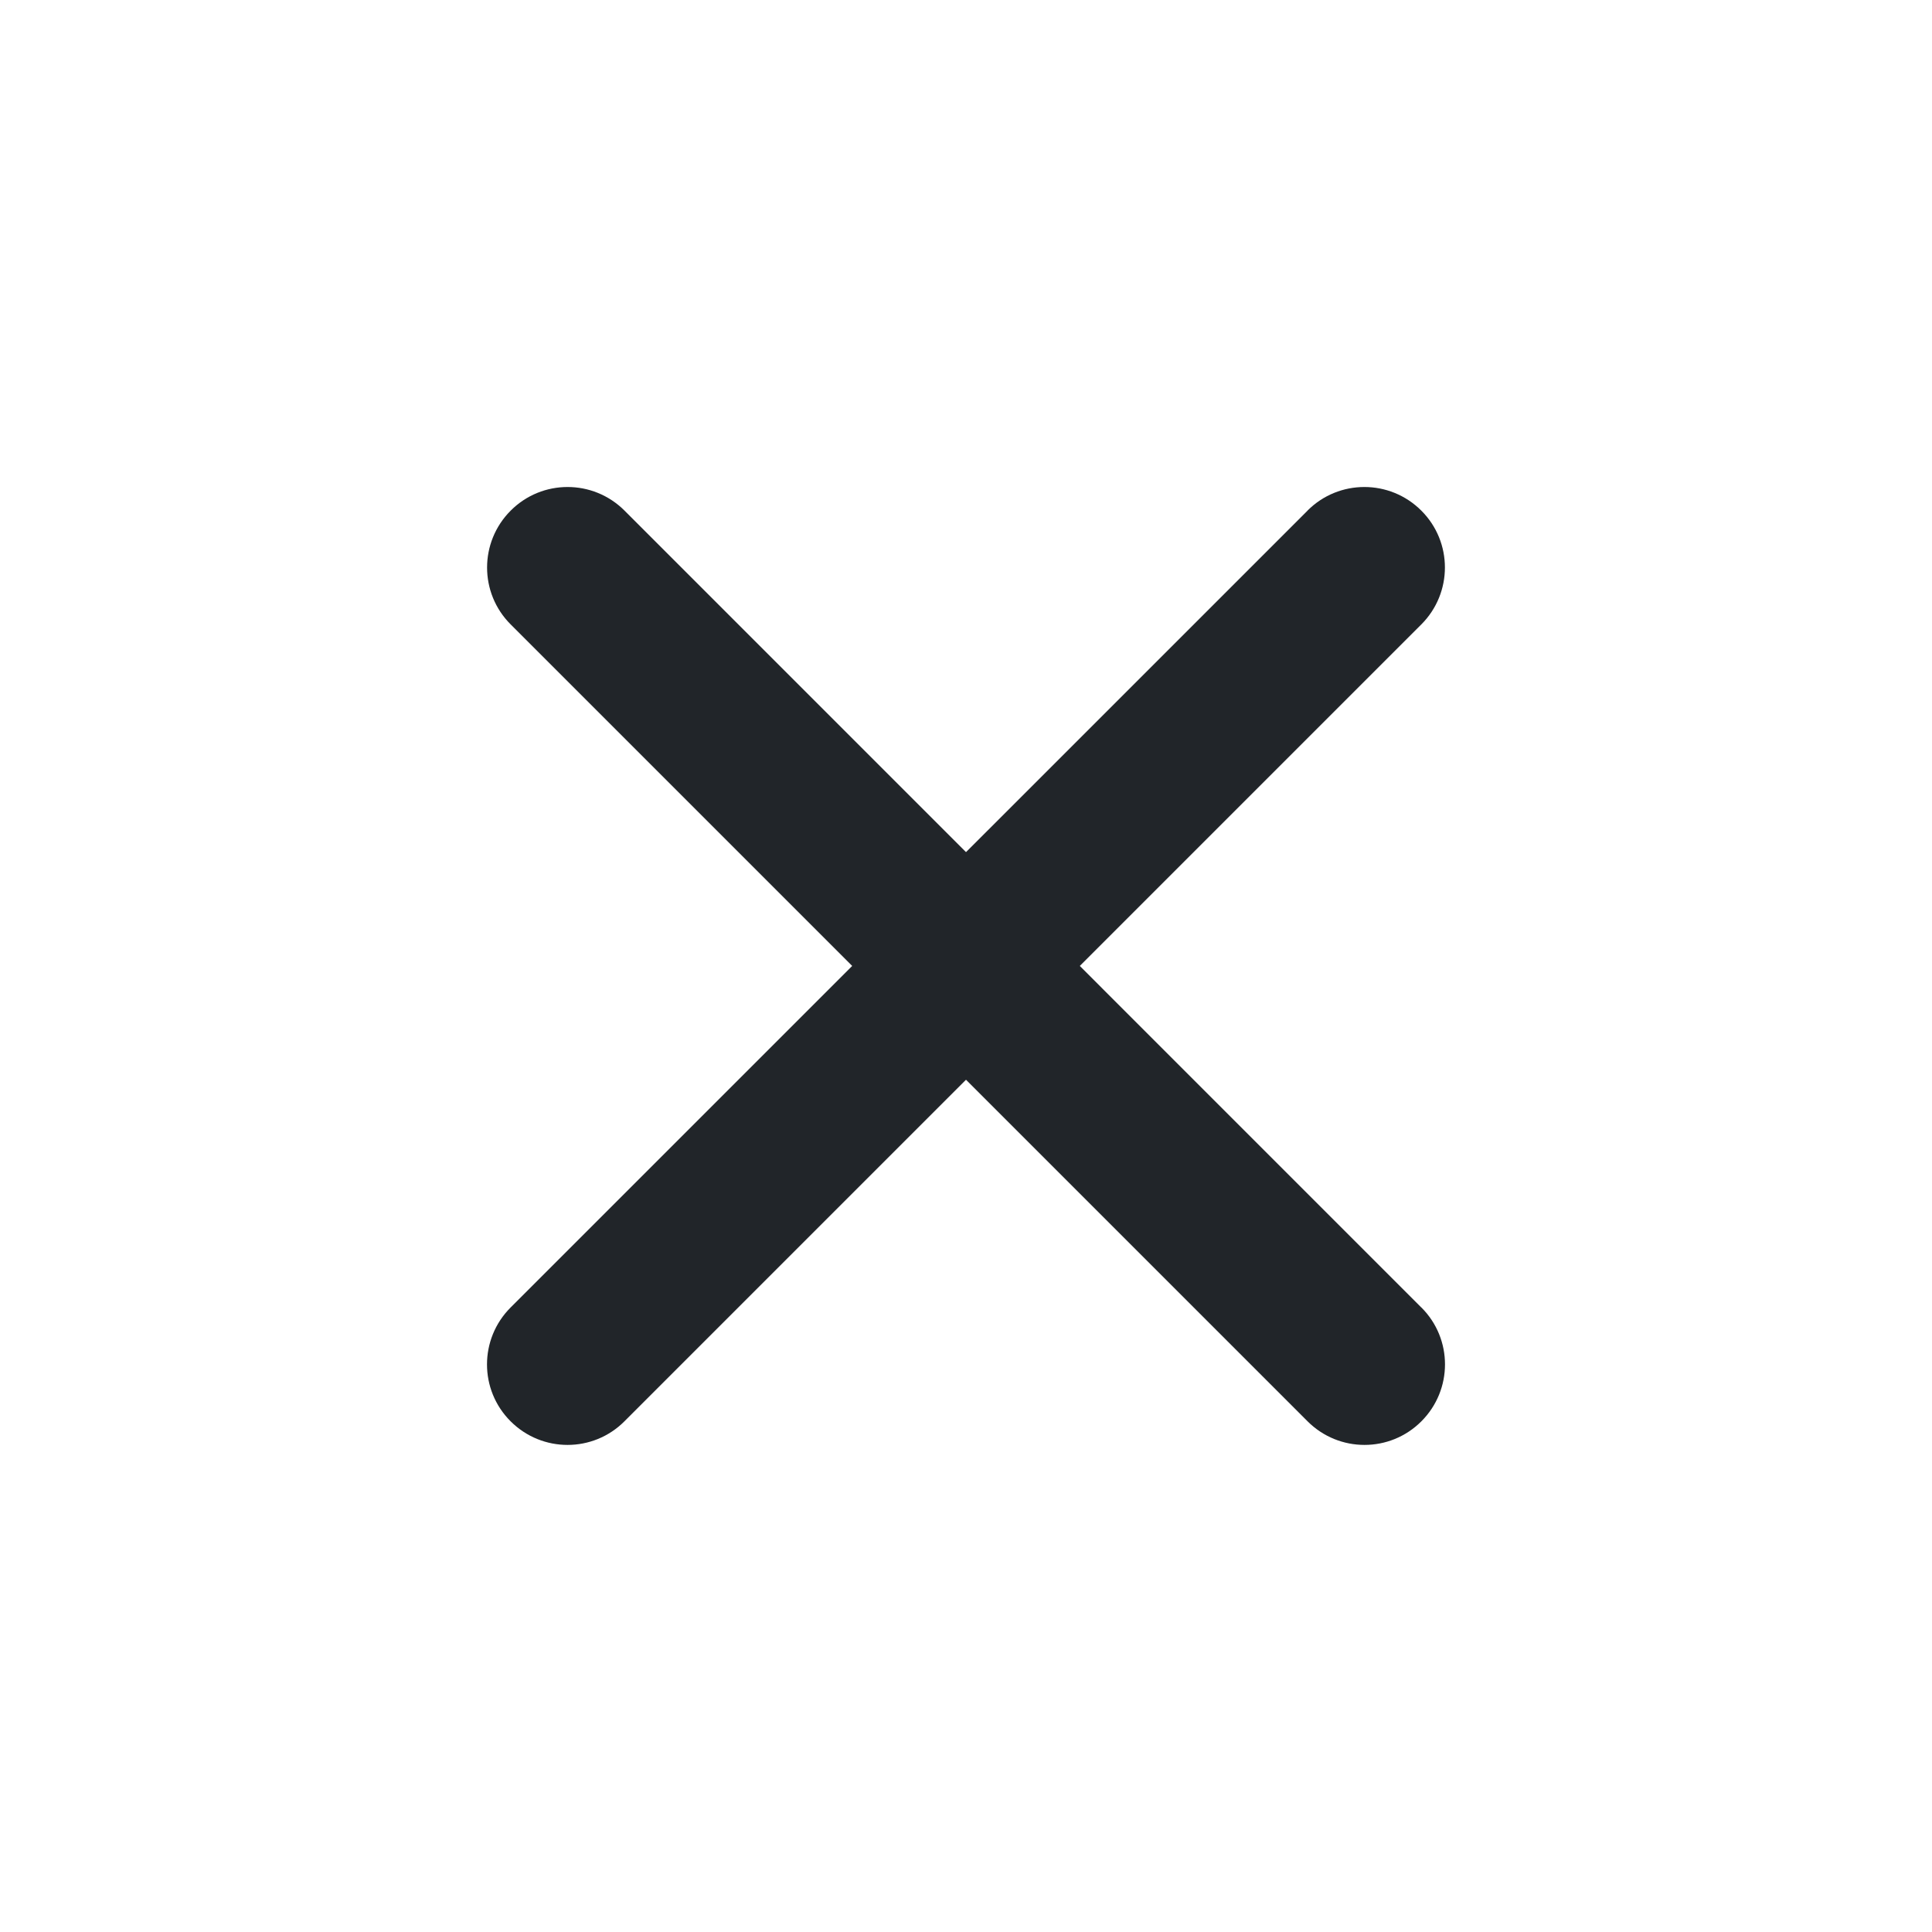
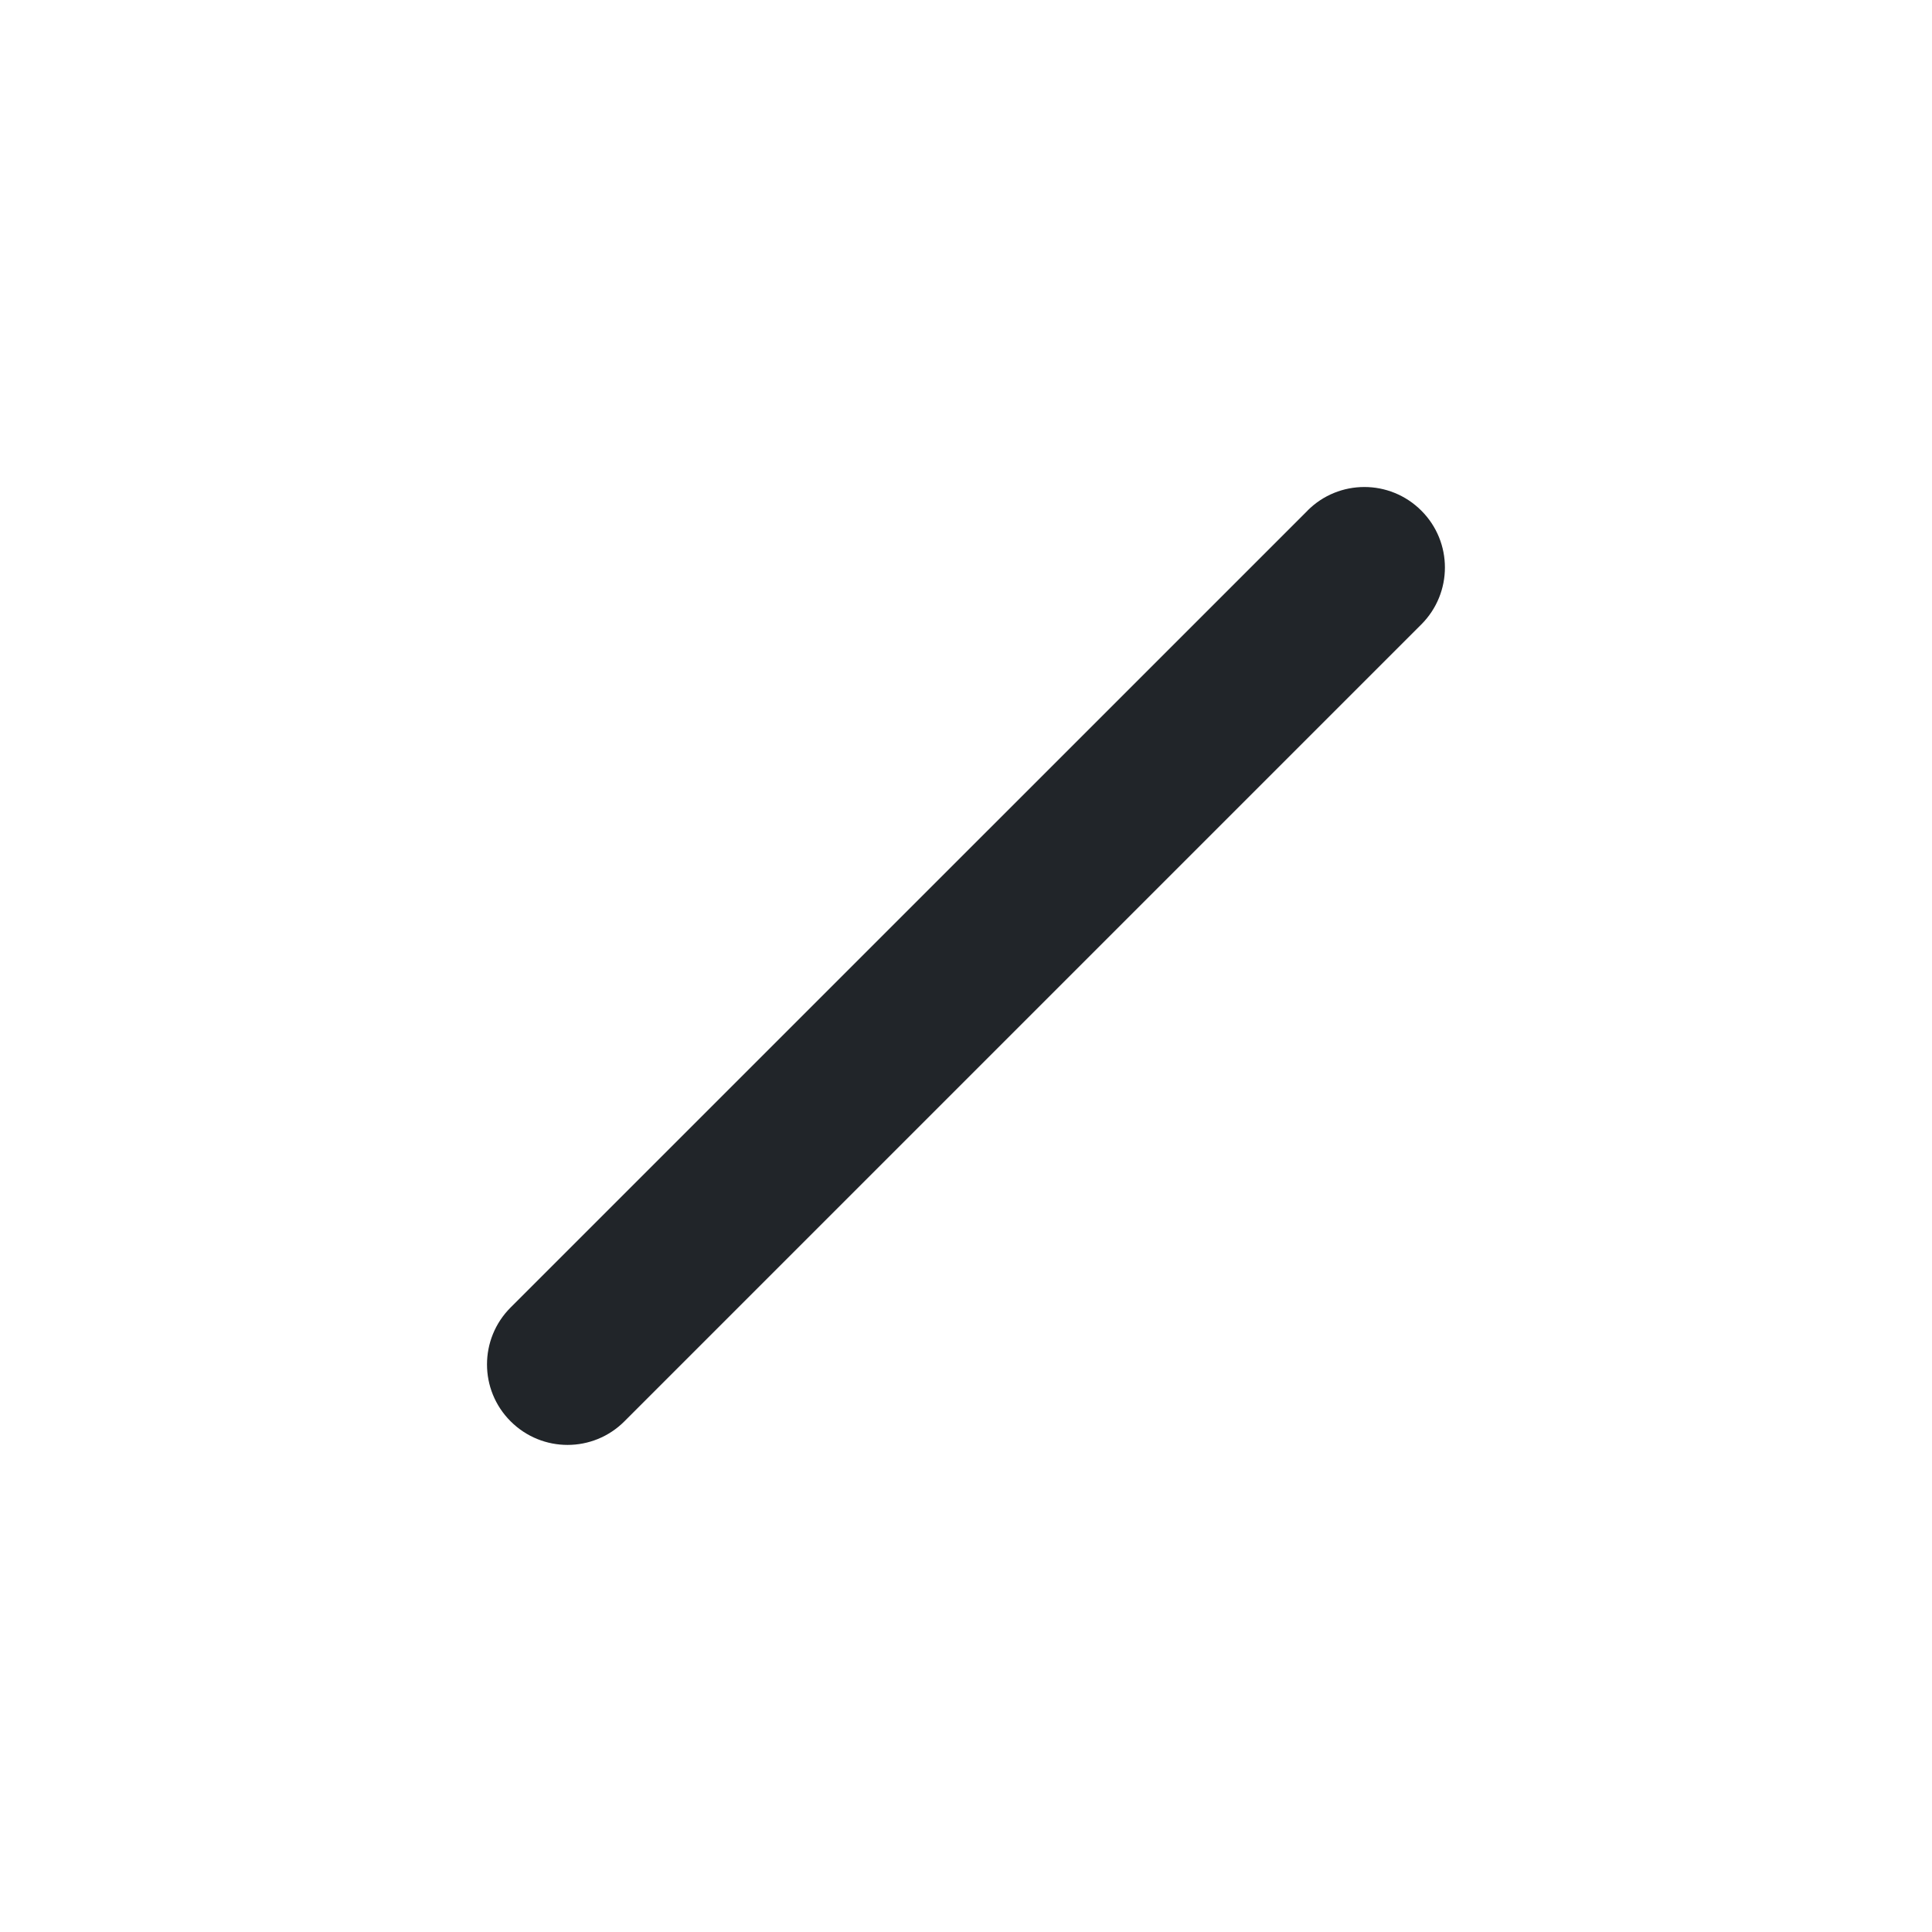
<svg xmlns="http://www.w3.org/2000/svg" fill="none" height="24" viewBox="0 0 24 24" width="24">
  <g fill="#212529">
    <path d="m16.243 6.343-9.9 9.899c-.391.391-.391 1.024 0 1.414.391.391 1.024.391 1.414 0l9.899-9.899c.391-.391.391-1.024 0-1.414-.391-.391-1.024-.391-1.414 0z" />
-     <path d="m17.657 16.243-9.899-9.9c-.391-.391-1.024-.391-1.414 0-.391.391-.391 1.024 0 1.414l9.899 9.899c.391.391 1.024.391 1.414 0 .391-.391.391-1.024 0-1.414z" />
  </g>
</svg>